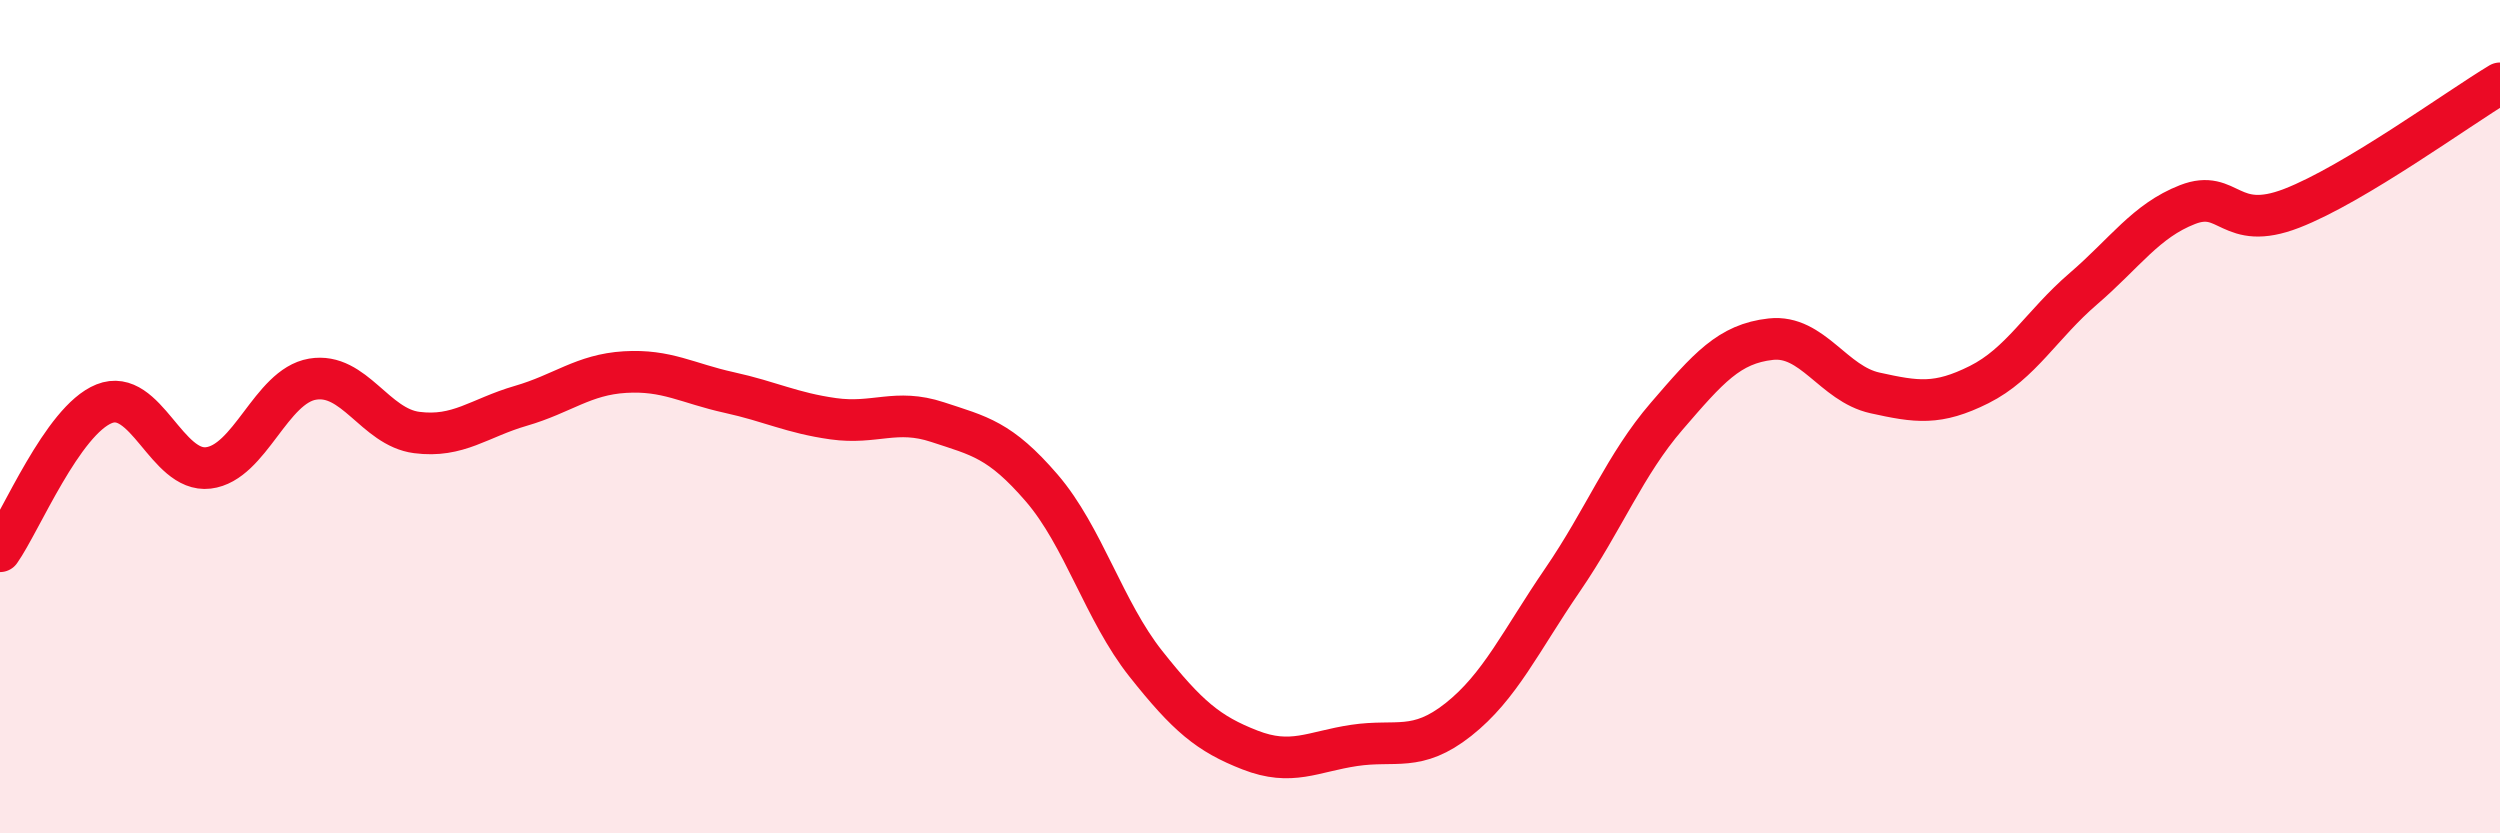
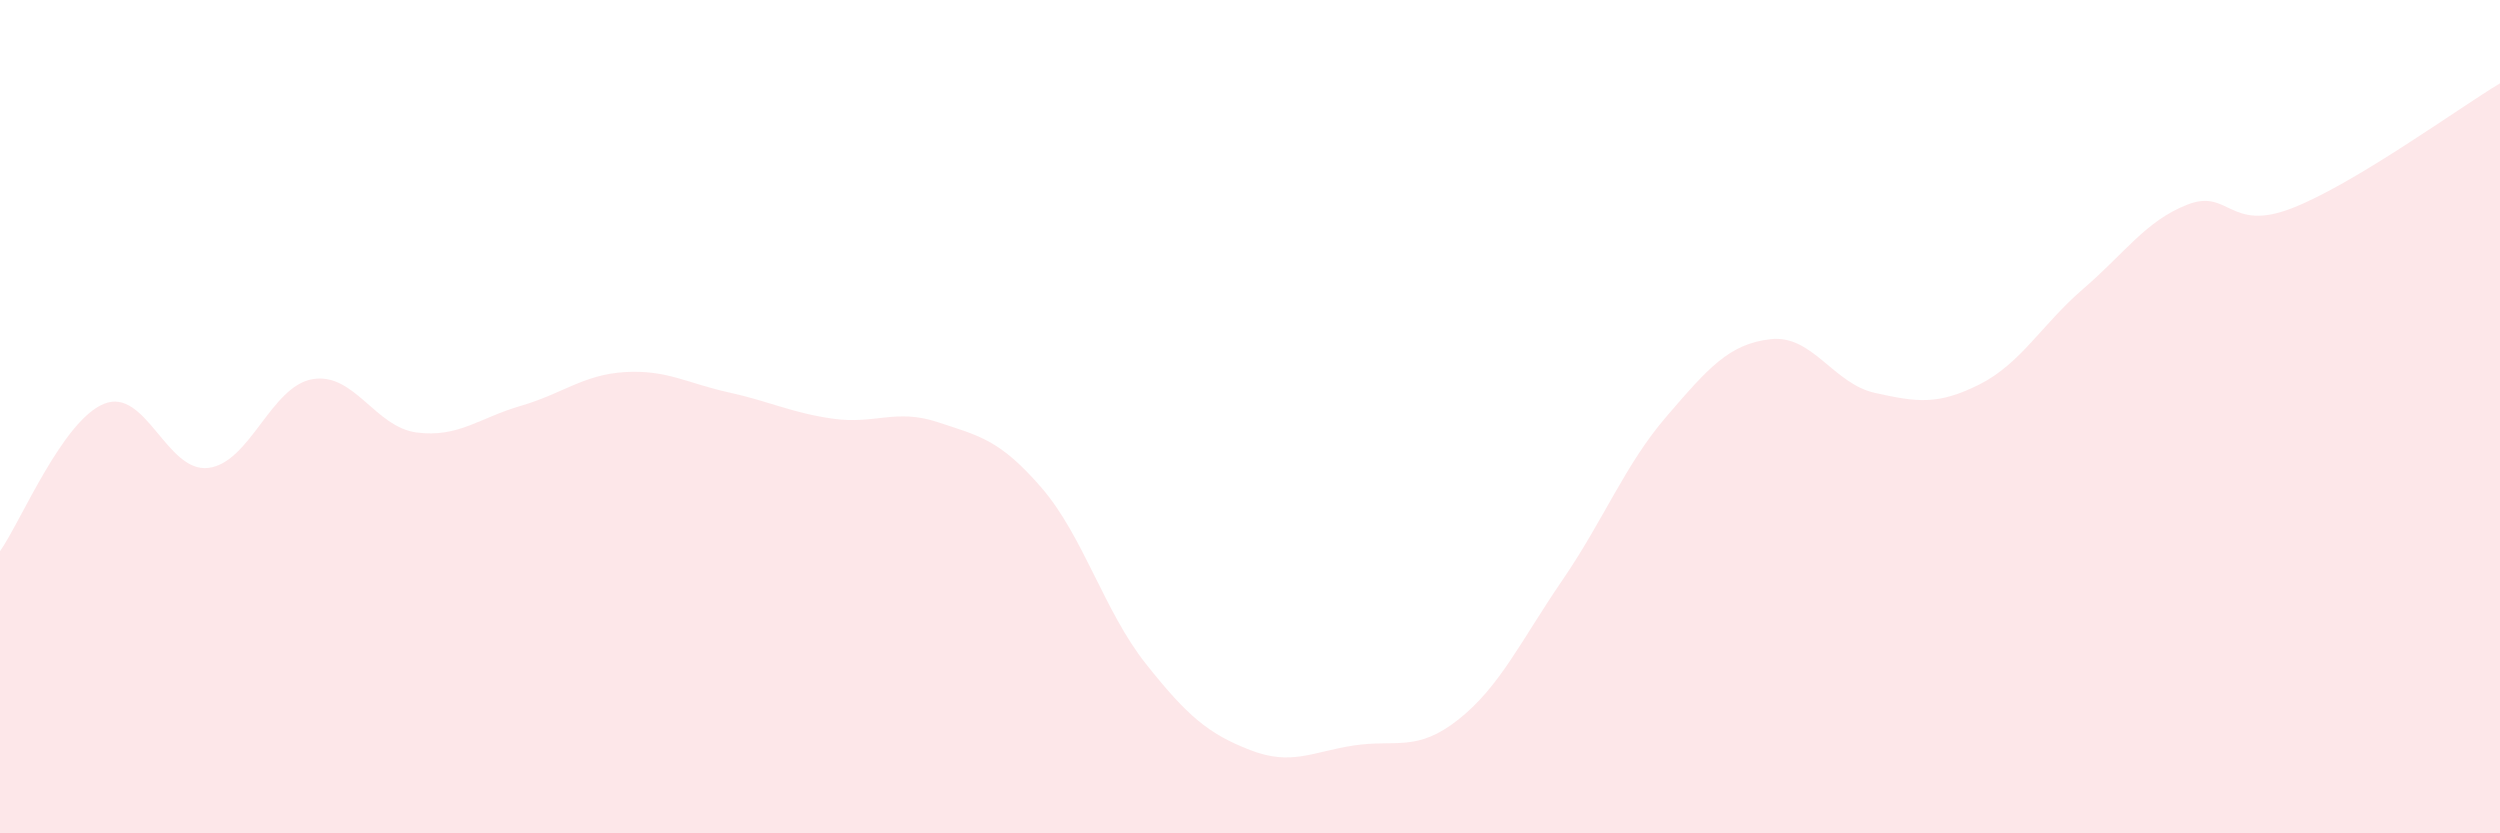
<svg xmlns="http://www.w3.org/2000/svg" width="60" height="20" viewBox="0 0 60 20">
  <path d="M 0,13.23 C 0.5,12.52 1.5,10.09 2.5,9.69 C 3.5,9.29 4,11.35 5,11.23 C 6,11.11 6.5,9.27 7.5,9.1 C 8.5,8.93 9,10.25 10,10.38 C 11,10.51 11.5,10.03 12.5,9.74 C 13.5,9.45 14,8.99 15,8.93 C 16,8.87 16.5,9.2 17.5,9.42 C 18.5,9.64 19,9.91 20,10.05 C 21,10.19 21.5,9.8 22.5,10.13 C 23.5,10.46 24,10.55 25,11.71 C 26,12.87 26.5,14.67 27.5,15.93 C 28.5,17.19 29,17.61 30,18 C 31,18.39 31.5,18.04 32.5,17.89 C 33.5,17.74 34,18.06 35,17.27 C 36,16.48 36.5,15.38 37.5,13.92 C 38.5,12.46 39,11.15 40,9.99 C 41,8.83 41.5,8.25 42.5,8.14 C 43.5,8.03 44,9.21 45,9.43 C 46,9.65 46.5,9.73 47.5,9.23 C 48.5,8.73 49,7.79 50,6.93 C 51,6.07 51.5,5.3 52.5,4.91 C 53.5,4.52 53.5,5.58 55,5 C 56.5,4.42 59,2.6 60,2L60 20L0 20Z" fill="#EB0A25" opacity="0.1" stroke-linecap="round" stroke-linejoin="round" />
-   <path d="M 0,13.23 C 0.5,12.52 1.5,10.09 2.5,9.69 C 3.5,9.29 4,11.35 5,11.23 C 6,11.11 6.5,9.27 7.5,9.1 C 8.5,8.93 9,10.25 10,10.38 C 11,10.51 11.5,10.03 12.5,9.74 C 13.5,9.45 14,8.99 15,8.93 C 16,8.87 16.5,9.2 17.5,9.42 C 18.5,9.64 19,9.91 20,10.05 C 21,10.19 21.5,9.8 22.5,10.13 C 23.5,10.46 24,10.55 25,11.71 C 26,12.87 26.5,14.67 27.5,15.93 C 28.5,17.19 29,17.61 30,18 C 31,18.39 31.5,18.04 32.5,17.89 C 33.5,17.74 34,18.06 35,17.27 C 36,16.48 36.5,15.38 37.5,13.92 C 38.5,12.46 39,11.15 40,9.99 C 41,8.83 41.5,8.25 42.5,8.14 C 43.5,8.03 44,9.21 45,9.43 C 46,9.65 46.5,9.73 47.5,9.23 C 48.5,8.73 49,7.79 50,6.93 C 51,6.07 51.5,5.3 52.5,4.91 C 53.5,4.52 53.5,5.58 55,5 C 56.5,4.42 59,2.6 60,2" stroke="#EB0A25" stroke-width="1" fill="none" stroke-linecap="round" stroke-linejoin="round" />
</svg>